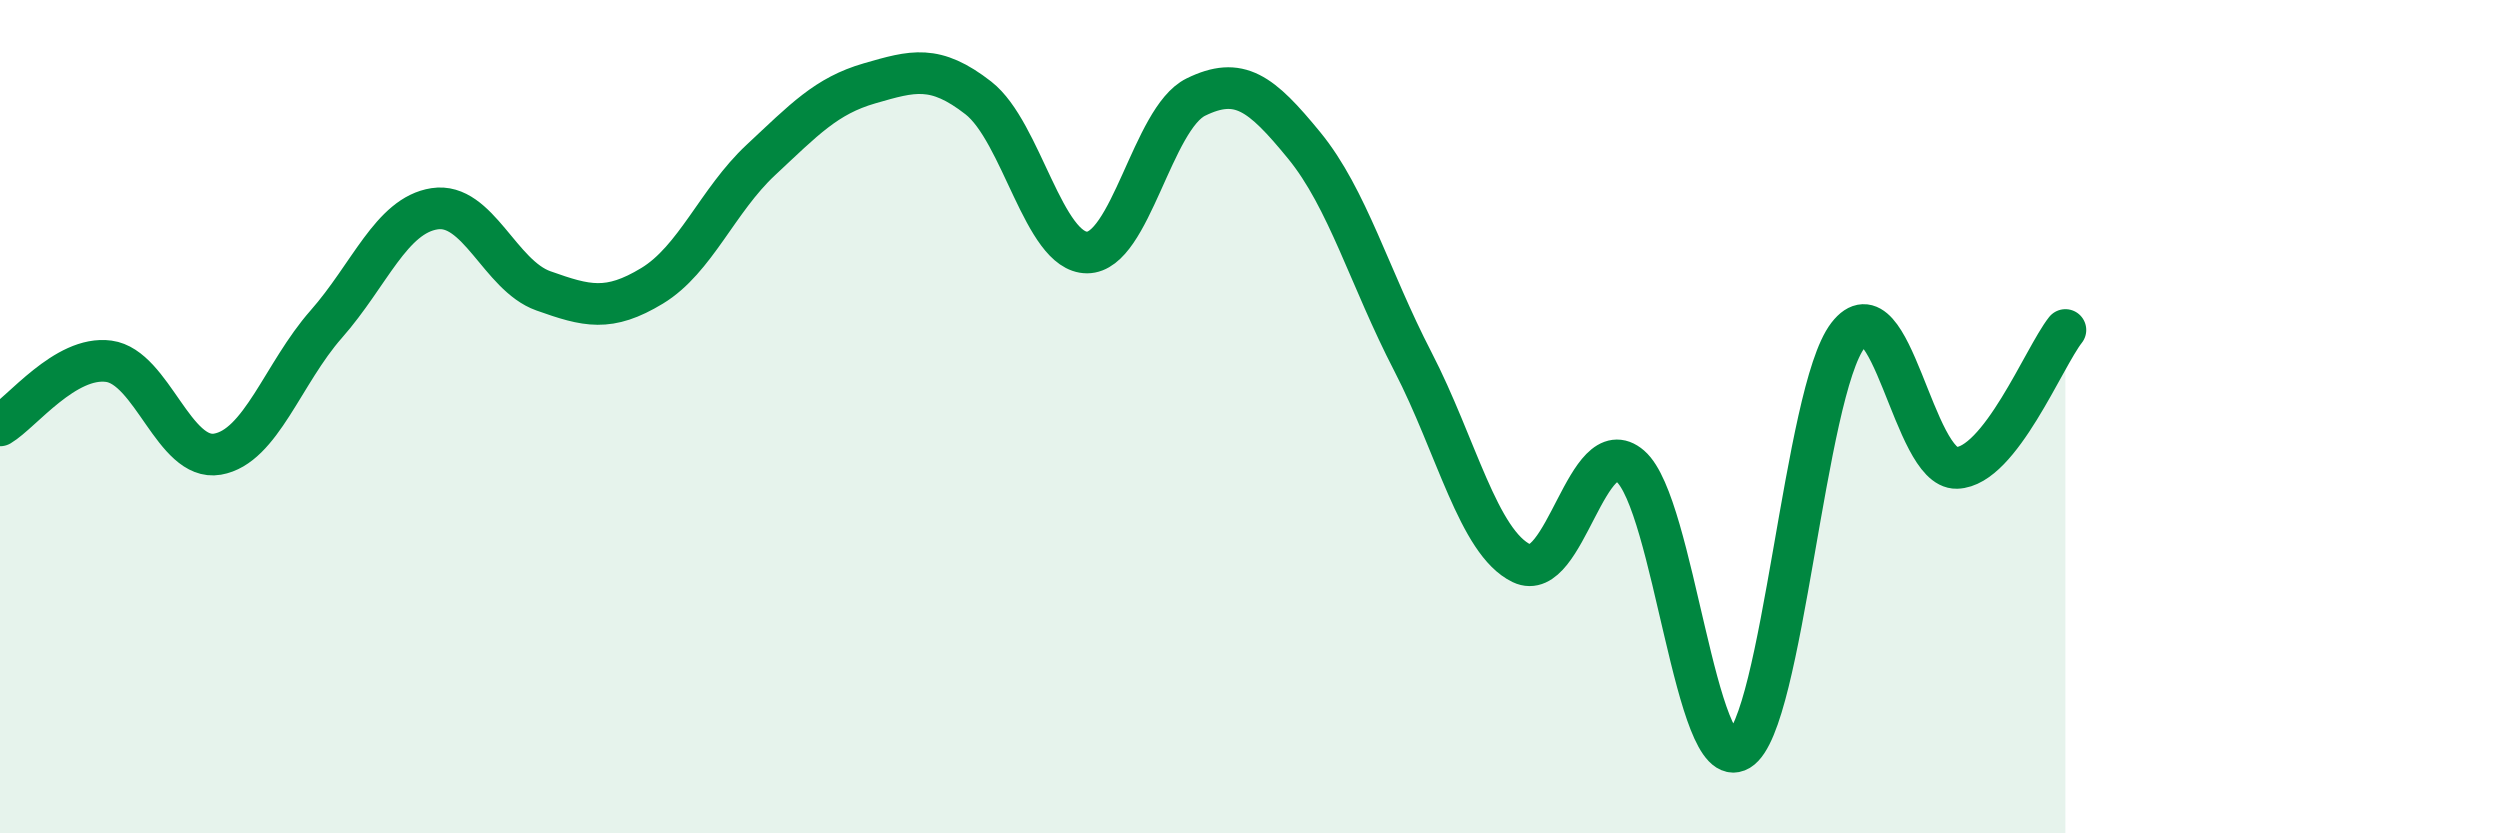
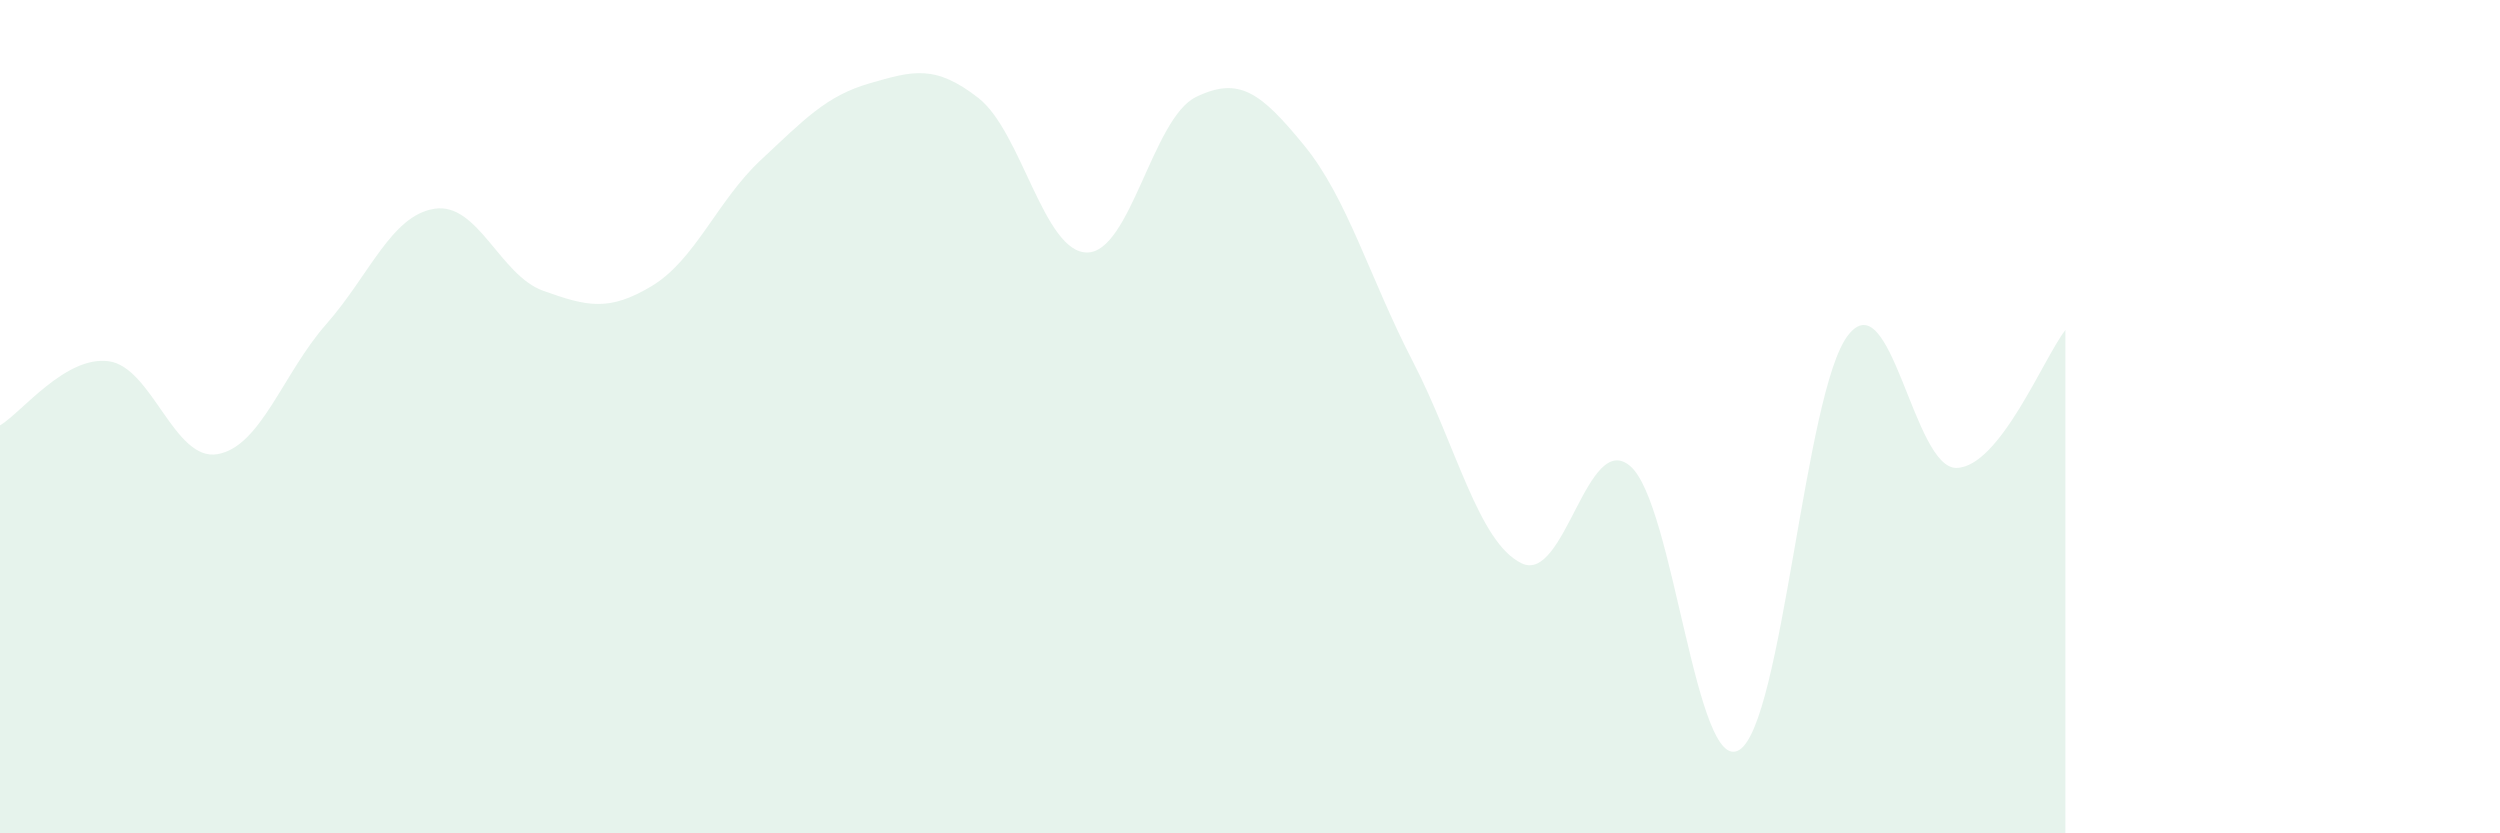
<svg xmlns="http://www.w3.org/2000/svg" width="60" height="20" viewBox="0 0 60 20">
  <path d="M 0,10.21 C 0.52,9.9 1.57,8.53 2.61,8.67 C 3.65,8.81 4.18,11.08 5.22,10.9 C 6.26,10.72 6.79,8.96 7.83,7.78 C 8.87,6.6 9.39,5.17 10.43,5.01 C 11.47,4.85 12,6.61 13.04,6.98 C 14.08,7.35 14.61,7.49 15.65,6.86 C 16.69,6.23 17.22,4.81 18.26,3.84 C 19.3,2.87 19.83,2.3 20.87,2 C 21.91,1.7 22.44,1.54 23.48,2.35 C 24.52,3.16 25.05,6.06 26.09,6.06 C 27.13,6.06 27.66,2.84 28.7,2.33 C 29.74,1.82 30.26,2.22 31.3,3.49 C 32.34,4.76 32.87,6.67 33.91,8.68 C 34.95,10.69 35.48,13.02 36.52,13.52 C 37.56,14.02 38.09,10.29 39.13,11.19 C 40.17,12.09 40.7,18.63 41.74,18 C 42.78,17.37 43.31,9.4 44.35,8.05 C 45.39,6.7 45.92,11.26 46.96,11.23 C 48,11.2 49.05,8.58 49.57,7.92L49.57 20L0 20Z" fill="#008740" opacity="0.1" stroke-linecap="round" stroke-linejoin="round" />
-   <path d="M 0,10.21 C 0.52,9.9 1.57,8.53 2.61,8.67 C 3.65,8.81 4.18,11.08 5.22,10.9 C 6.26,10.72 6.79,8.96 7.83,7.78 C 8.87,6.6 9.39,5.17 10.43,5.01 C 11.47,4.85 12,6.61 13.04,6.98 C 14.08,7.35 14.61,7.49 15.65,6.86 C 16.69,6.23 17.22,4.81 18.26,3.84 C 19.3,2.87 19.83,2.3 20.87,2 C 21.91,1.7 22.44,1.54 23.48,2.35 C 24.52,3.16 25.05,6.06 26.09,6.06 C 27.13,6.06 27.66,2.84 28.7,2.33 C 29.74,1.82 30.26,2.22 31.3,3.49 C 32.34,4.76 32.87,6.67 33.91,8.68 C 34.95,10.69 35.48,13.02 36.52,13.52 C 37.56,14.02 38.09,10.29 39.13,11.19 C 40.17,12.09 40.7,18.63 41.74,18 C 42.78,17.37 43.31,9.4 44.35,8.05 C 45.39,6.7 45.92,11.26 46.96,11.23 C 48,11.2 49.05,8.58 49.57,7.92" stroke="#008740" stroke-width="1" fill="none" stroke-linecap="round" stroke-linejoin="round" />
</svg>